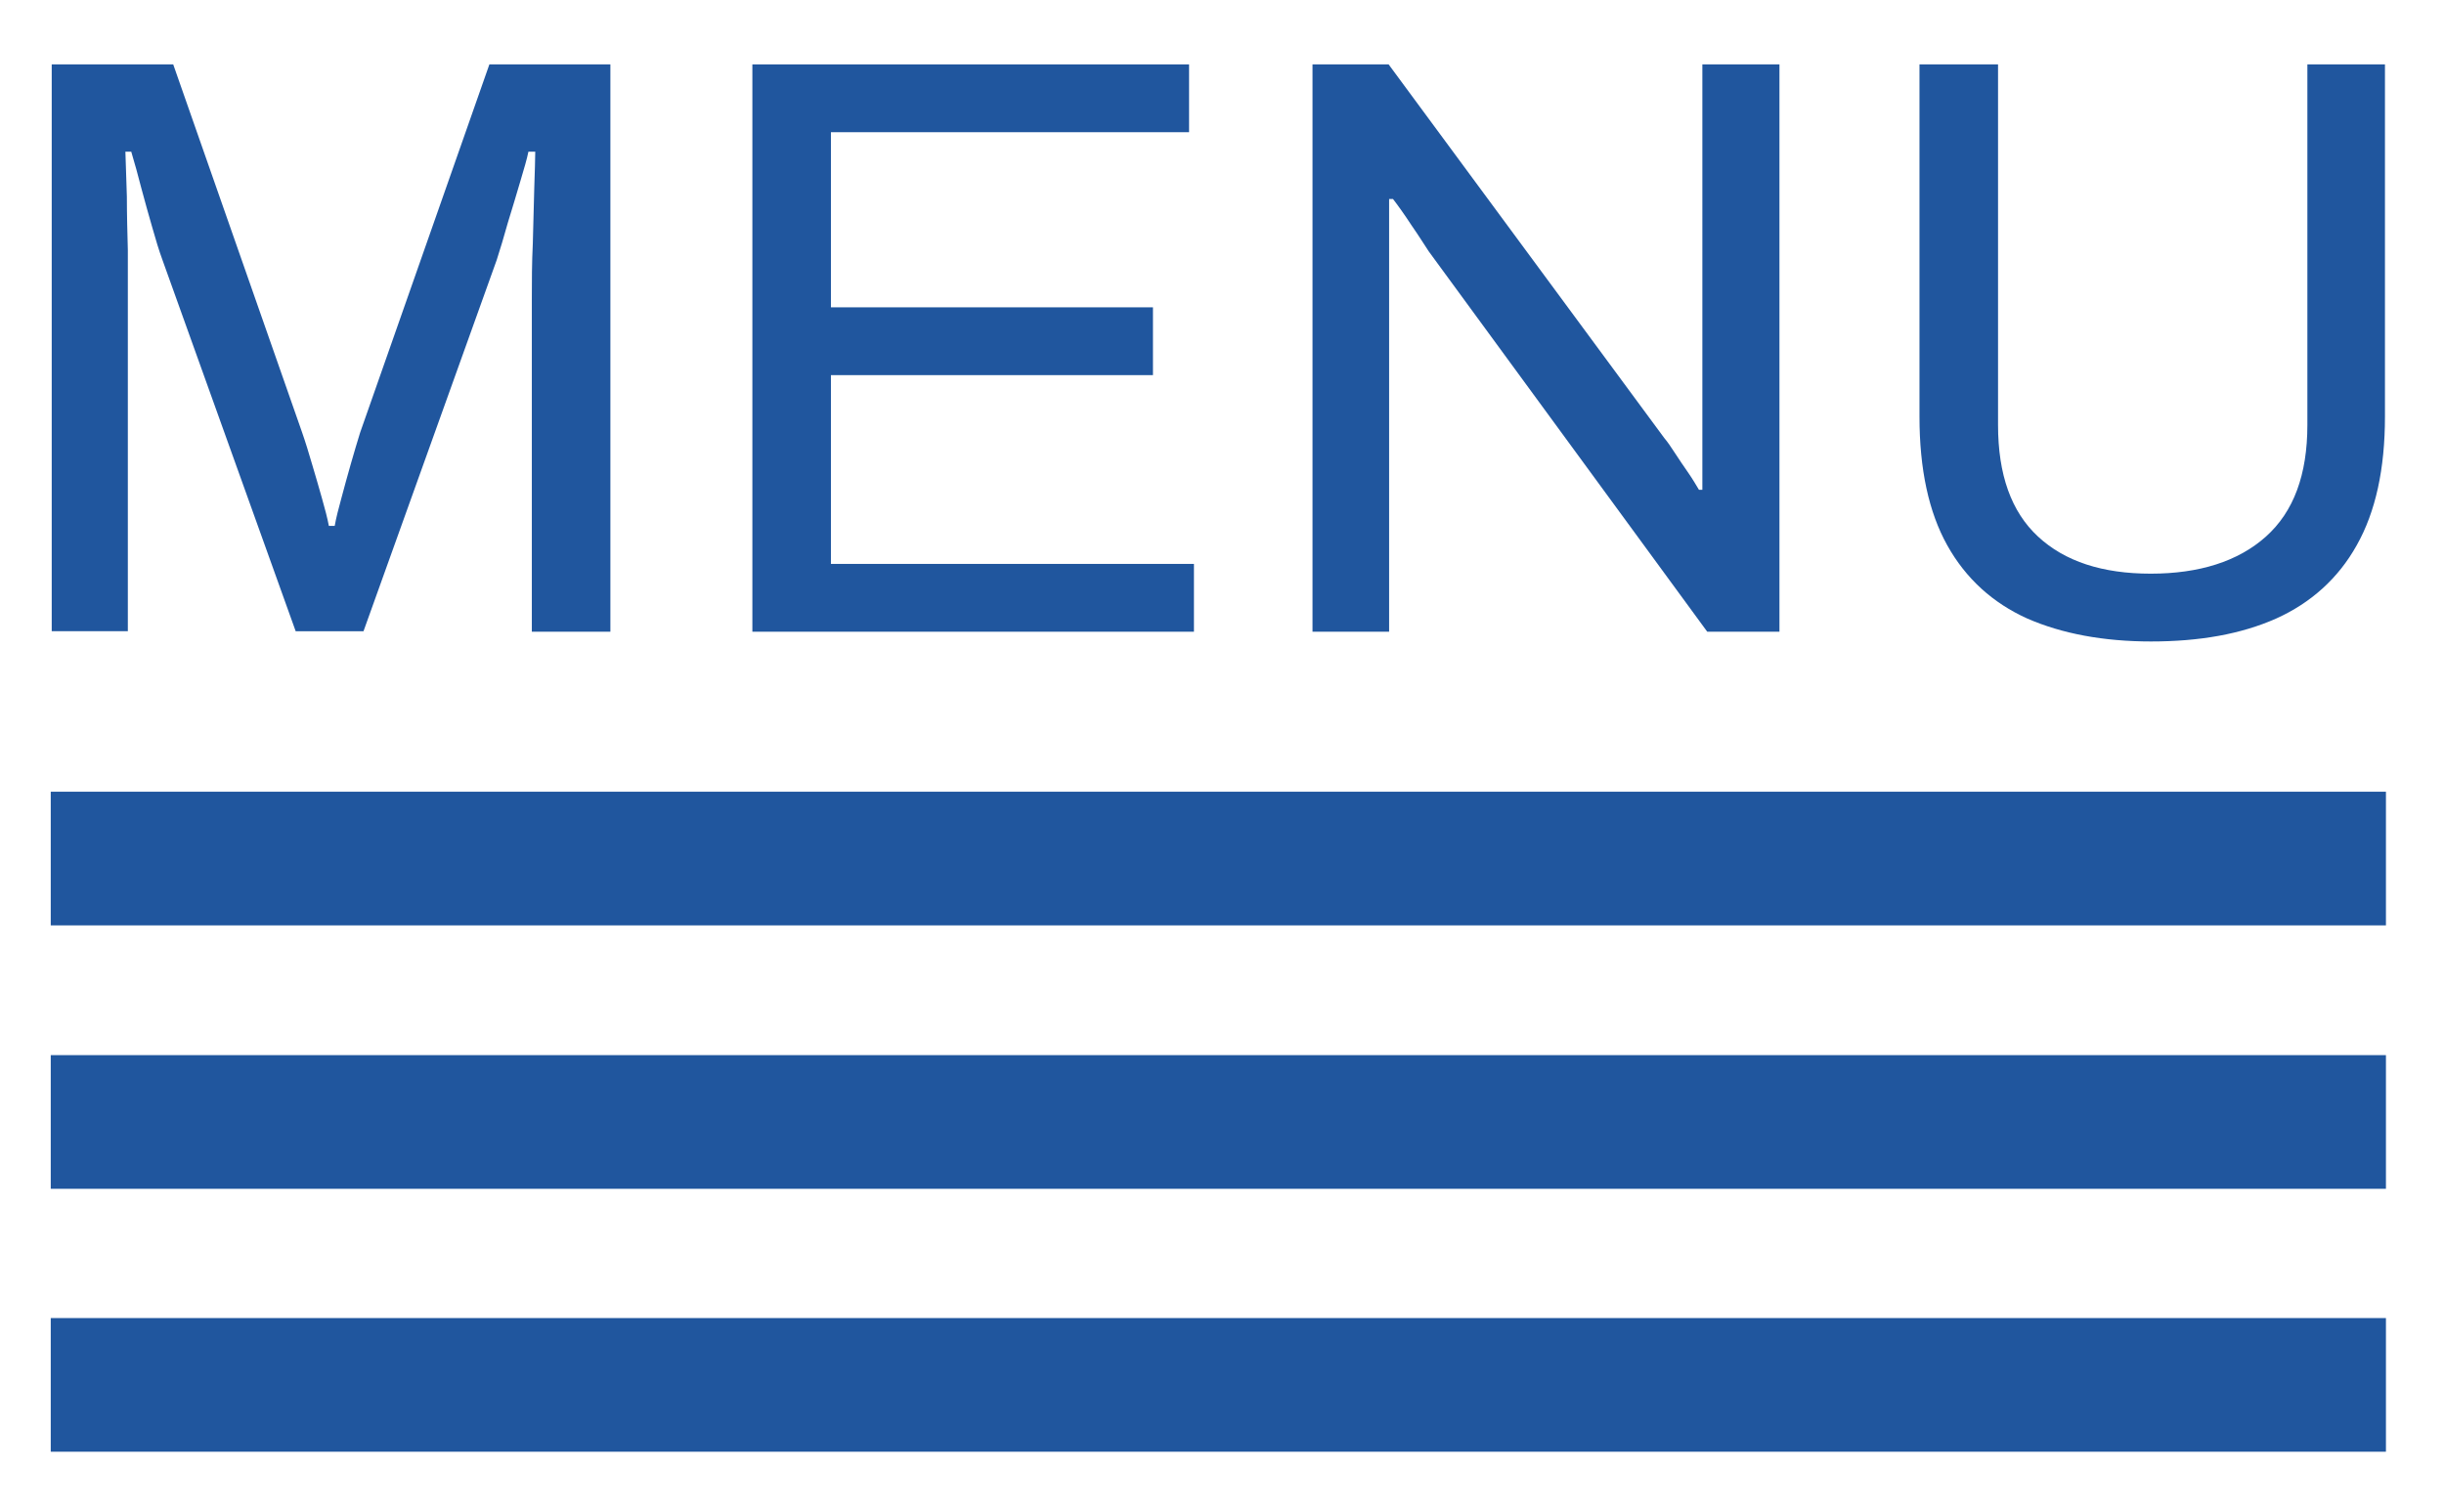
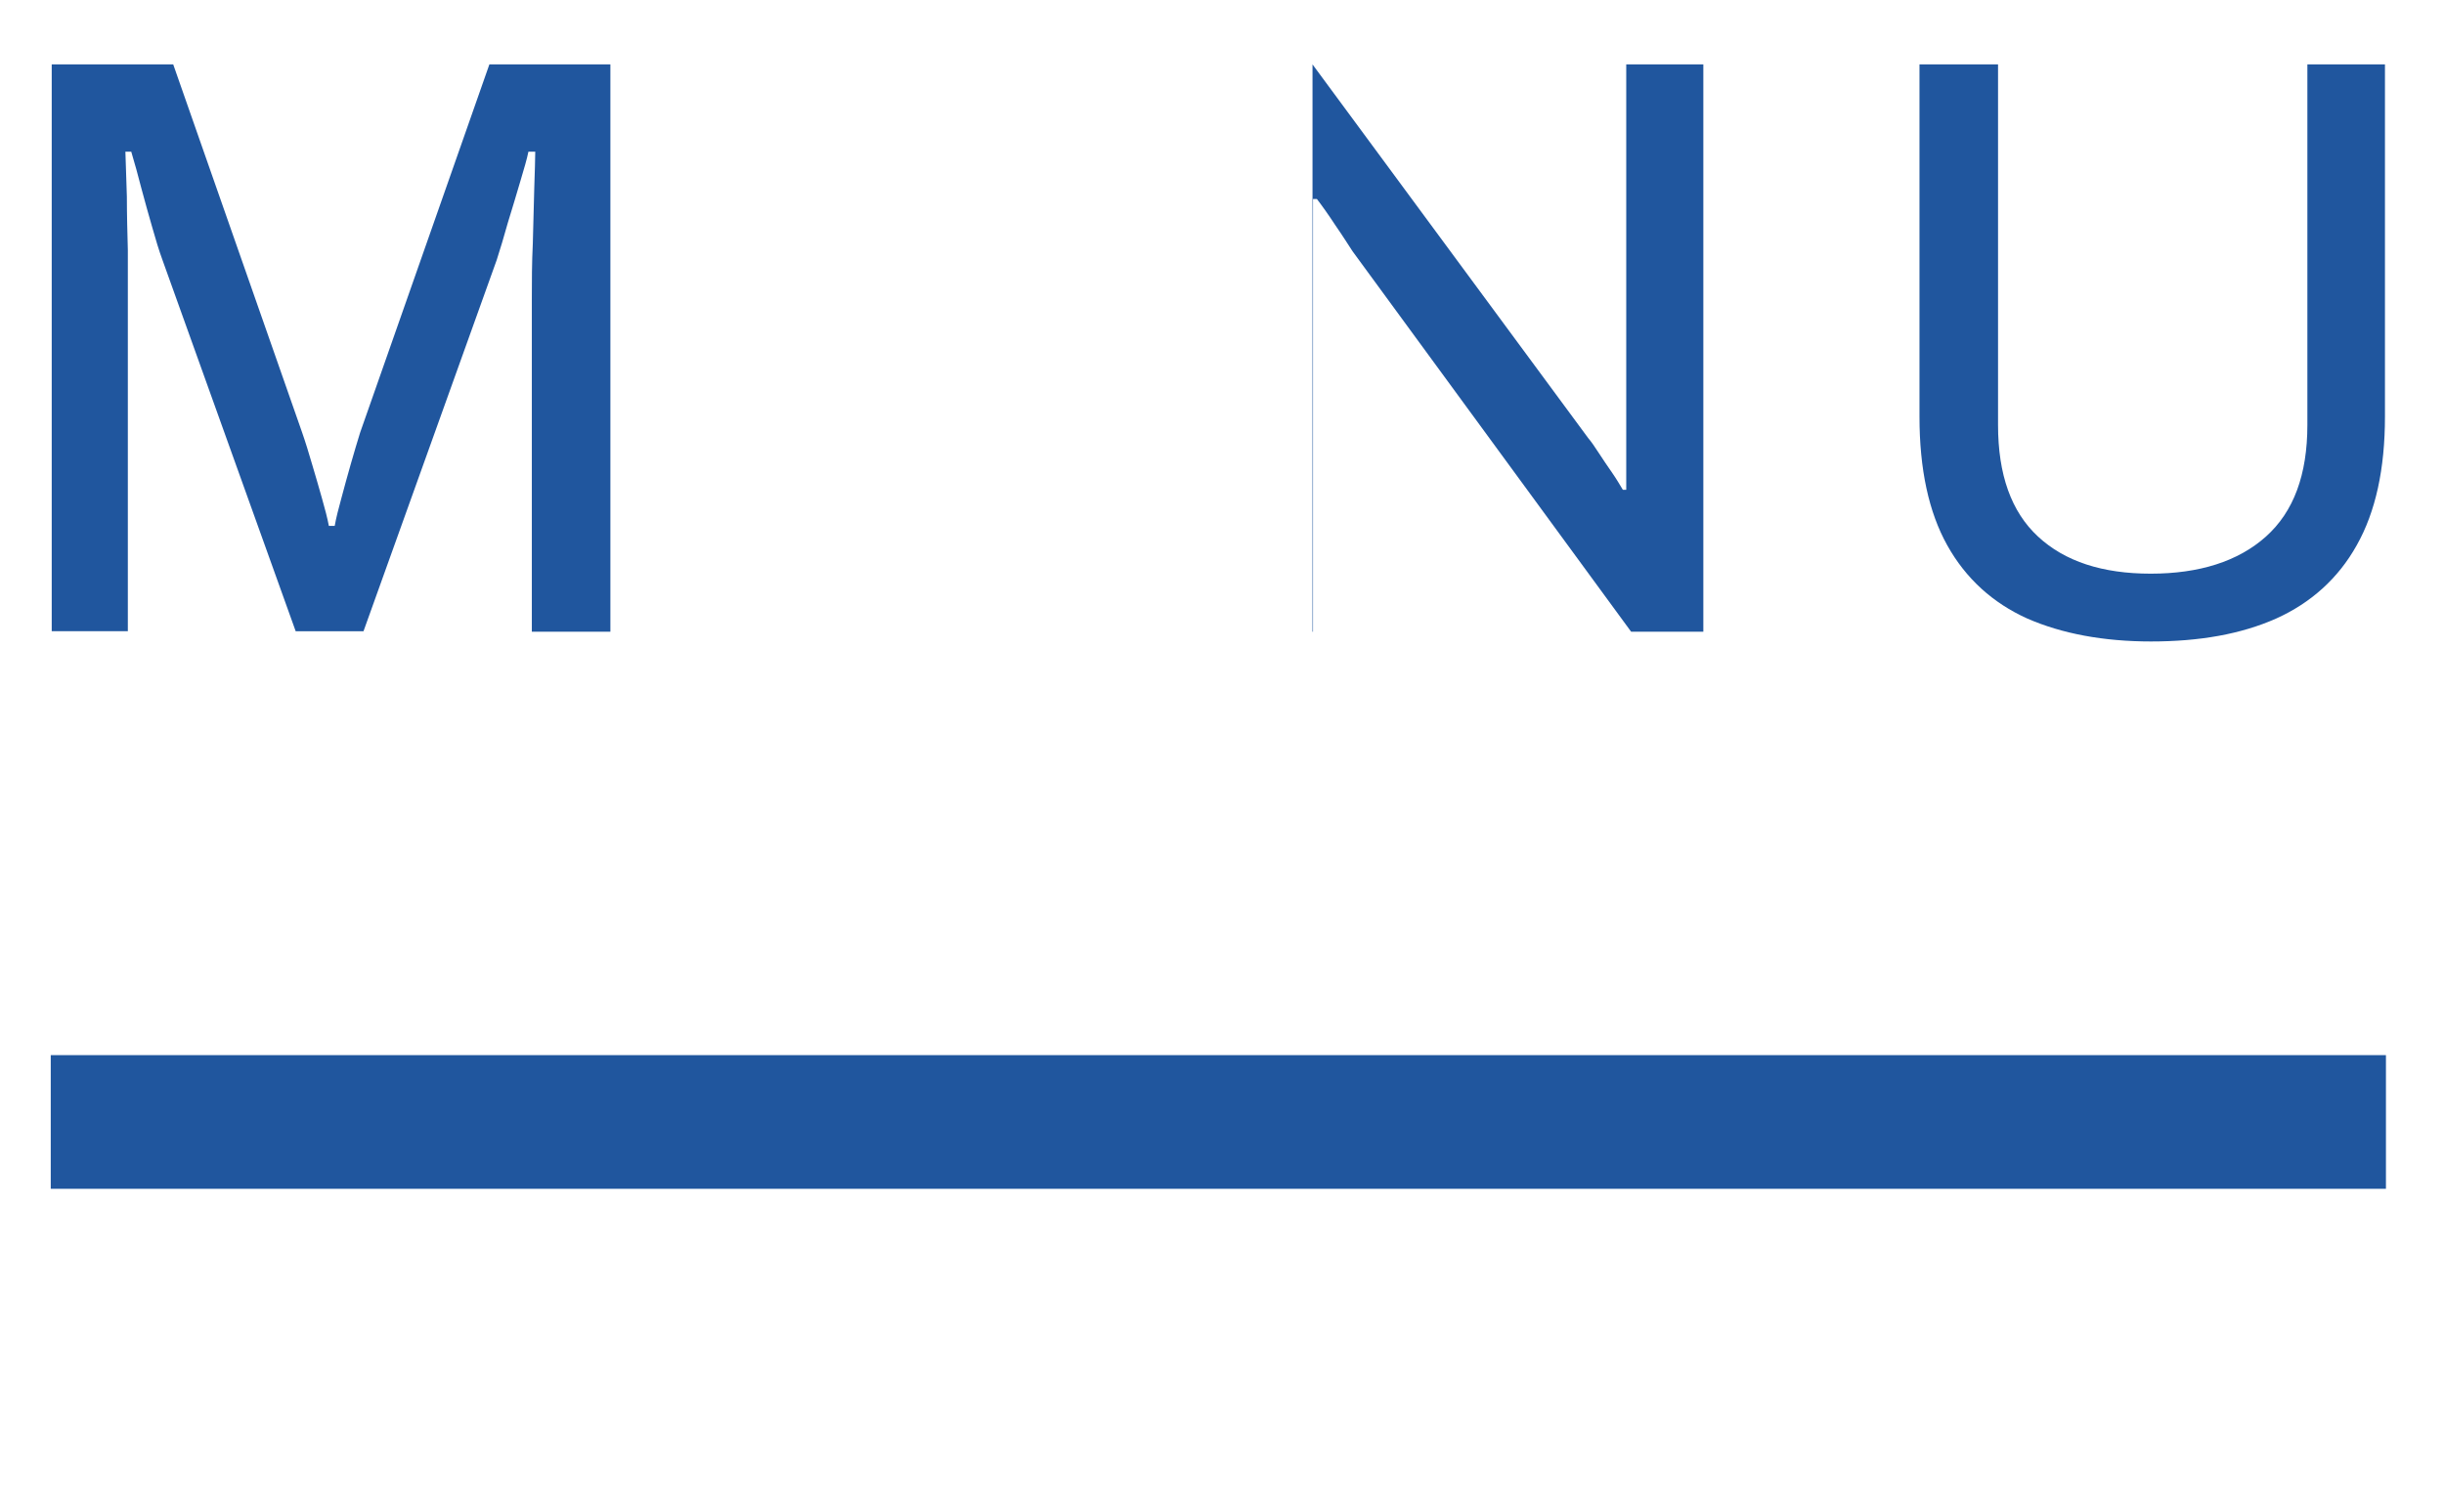
<svg xmlns="http://www.w3.org/2000/svg" version="1.1" viewBox="0 0 500.9 309.9">
  <defs>
    <style>
      .cls-1 {
        fill: #20569e;
      }
    </style>
  </defs>
  <g>
    <g id="Livello_1">
-       <rect class="cls-1" x="10.4" y="162.3" width="478.6" height="27.4" />
      <rect class="cls-1" x="10.4" y="216.3" width="478.6" height="27.4" />
-       <rect class="cls-1" x="10.4" y="270.2" width="478.6" height="27.4" />
      <g>
        <path class="cls-1" d="M10.6,129.5V13.2h24.9l26.4,75.4c.7,2,1.4,4.3,2.1,6.7.7,2.4,1.4,4.7,2,6.9.6,2.1,1.1,4,1.4,5.6h1.2c.3-1.7.8-3.6,1.4-5.8.6-2.2,1.2-4.5,1.9-6.9.7-2.4,1.3-4.5,1.9-6.4L100.3,13.2h24.8v116.3h-16.1V61.3c0-3.5,0-7.3.2-11.4.1-4.1.2-7.9.3-11.4.1-3.4.2-5.9.2-7.4h-1.4c-.3,1.5-.9,3.5-1.7,6.2-.8,2.7-1.6,5.4-2.5,8.3-.8,2.9-1.6,5.5-2.3,7.7l-27.3,76.1h-13.9l-27.3-76.1c-.7-1.9-1.4-4.2-2.1-6.7-.7-2.5-1.5-5.2-2.2-7.9-.7-2.7-1.4-5.3-2.1-7.6h-1.2c.1,2.5.2,5.6.3,9.2,0,3.7.1,7.3.2,11,0,3.7,0,7,0,9.9v68.2h-15.6Z" />
-         <path class="cls-1" d="M154.2,129.5V13.2h89.5v13.9h-73.4v35.9h66v13.9h-66v38.7h74.4v13.9h-90.5Z" />
-         <path class="cls-1" d="M269,129.5V13.2h15.6l56.5,76.6c.6.7,1.3,1.7,2.2,3.1.9,1.4,1.8,2.7,2.7,4,.9,1.3,1.6,2.5,2.2,3.5h.7V13.2h15.8v116.3h-14.8l-57.1-78c-.8-1.2-1.9-3-3.5-5.3-1.5-2.3-2.8-4.1-3.8-5.4h-.8v88.7h-15.6Z" />
+         <path class="cls-1" d="M269,129.5V13.2l56.5,76.6c.6.7,1.3,1.7,2.2,3.1.9,1.4,1.8,2.7,2.7,4,.9,1.3,1.6,2.5,2.2,3.5h.7V13.2h15.8v116.3h-14.8l-57.1-78c-.8-1.2-1.9-3-3.5-5.3-1.5-2.3-2.8-4.1-3.8-5.4h-.8v88.7h-15.6Z" />
        <path class="cls-1" d="M440.9,131.5c-9.8,0-18.3-1.6-25.4-4.7-7.1-3.2-12.6-8.2-16.4-15-3.8-6.8-5.7-15.6-5.7-26.4V13.2h16.1v73.9c0,10.2,2.7,17.8,8.2,22.9,5.5,5.1,13.2,7.6,23.1,7.6s17.9-2.5,23.6-7.6c5.7-5.1,8.5-12.7,8.5-22.9V13.2h15.9v72.2c0,10.7-1.9,19.5-5.8,26.4-3.8,6.8-9.4,11.8-16.5,15-7.2,3.2-15.7,4.7-25.7,4.7Z" />
      </g>
    </g>
  </g>
</svg>